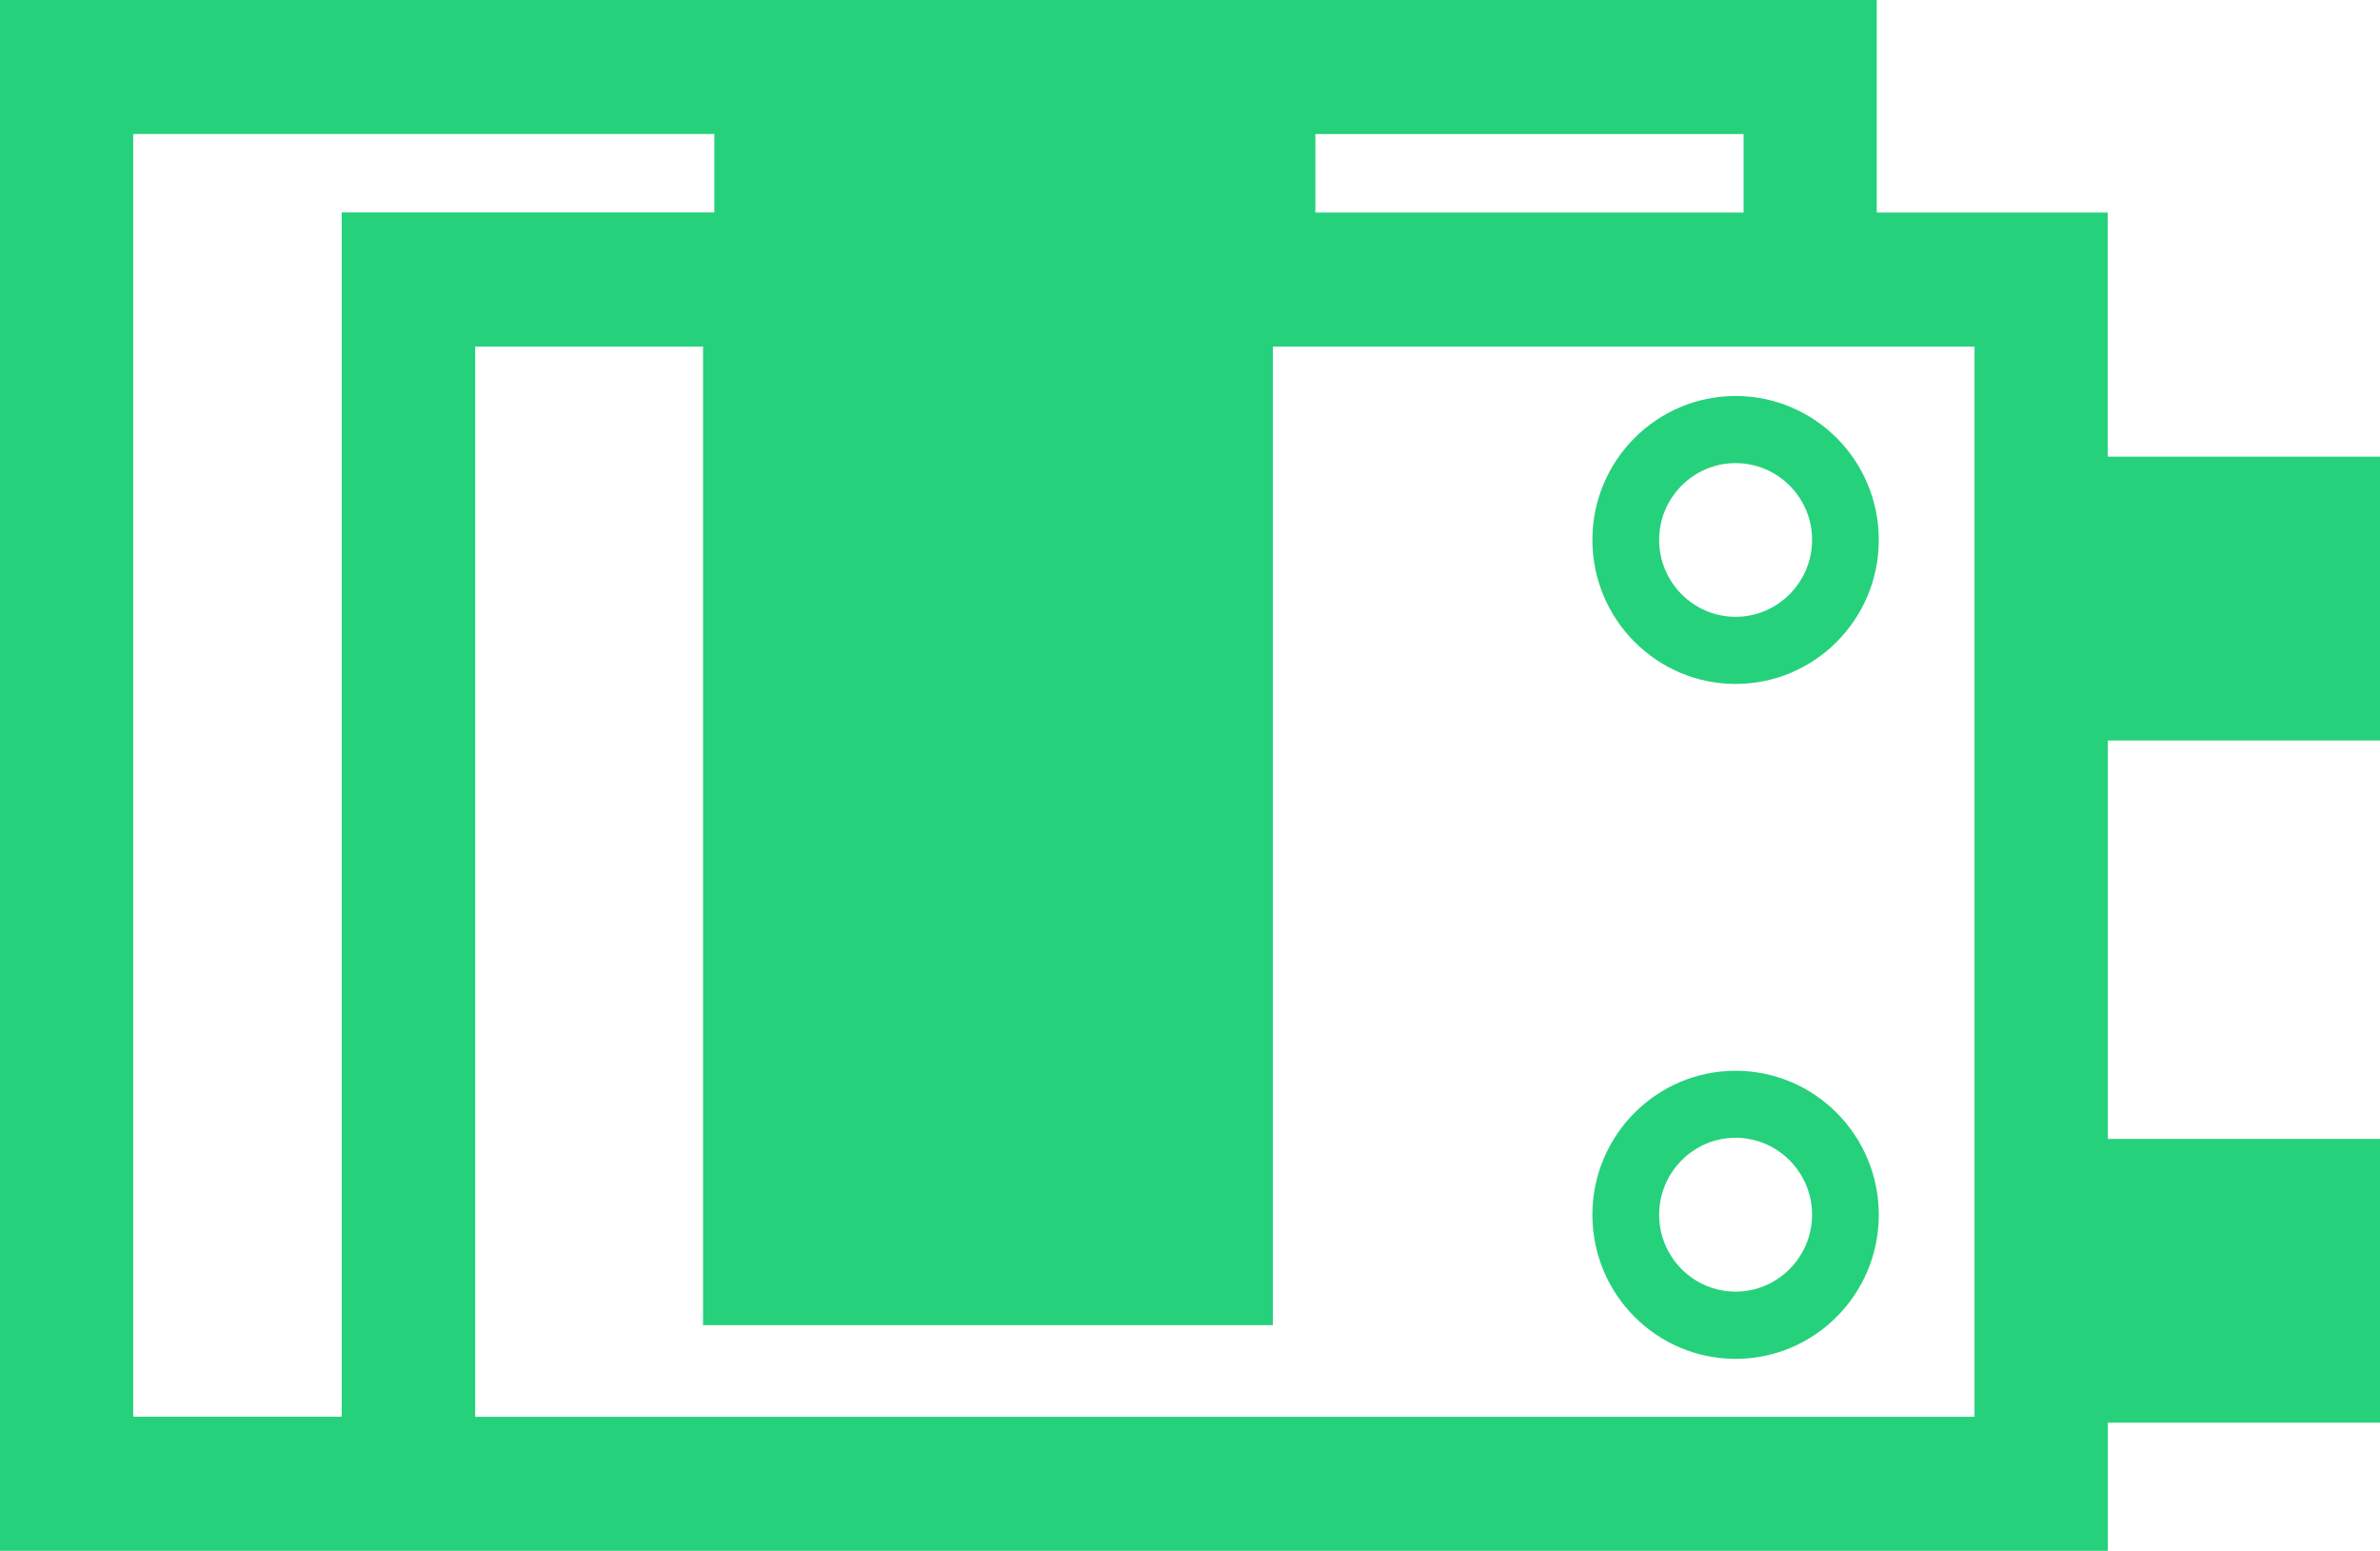
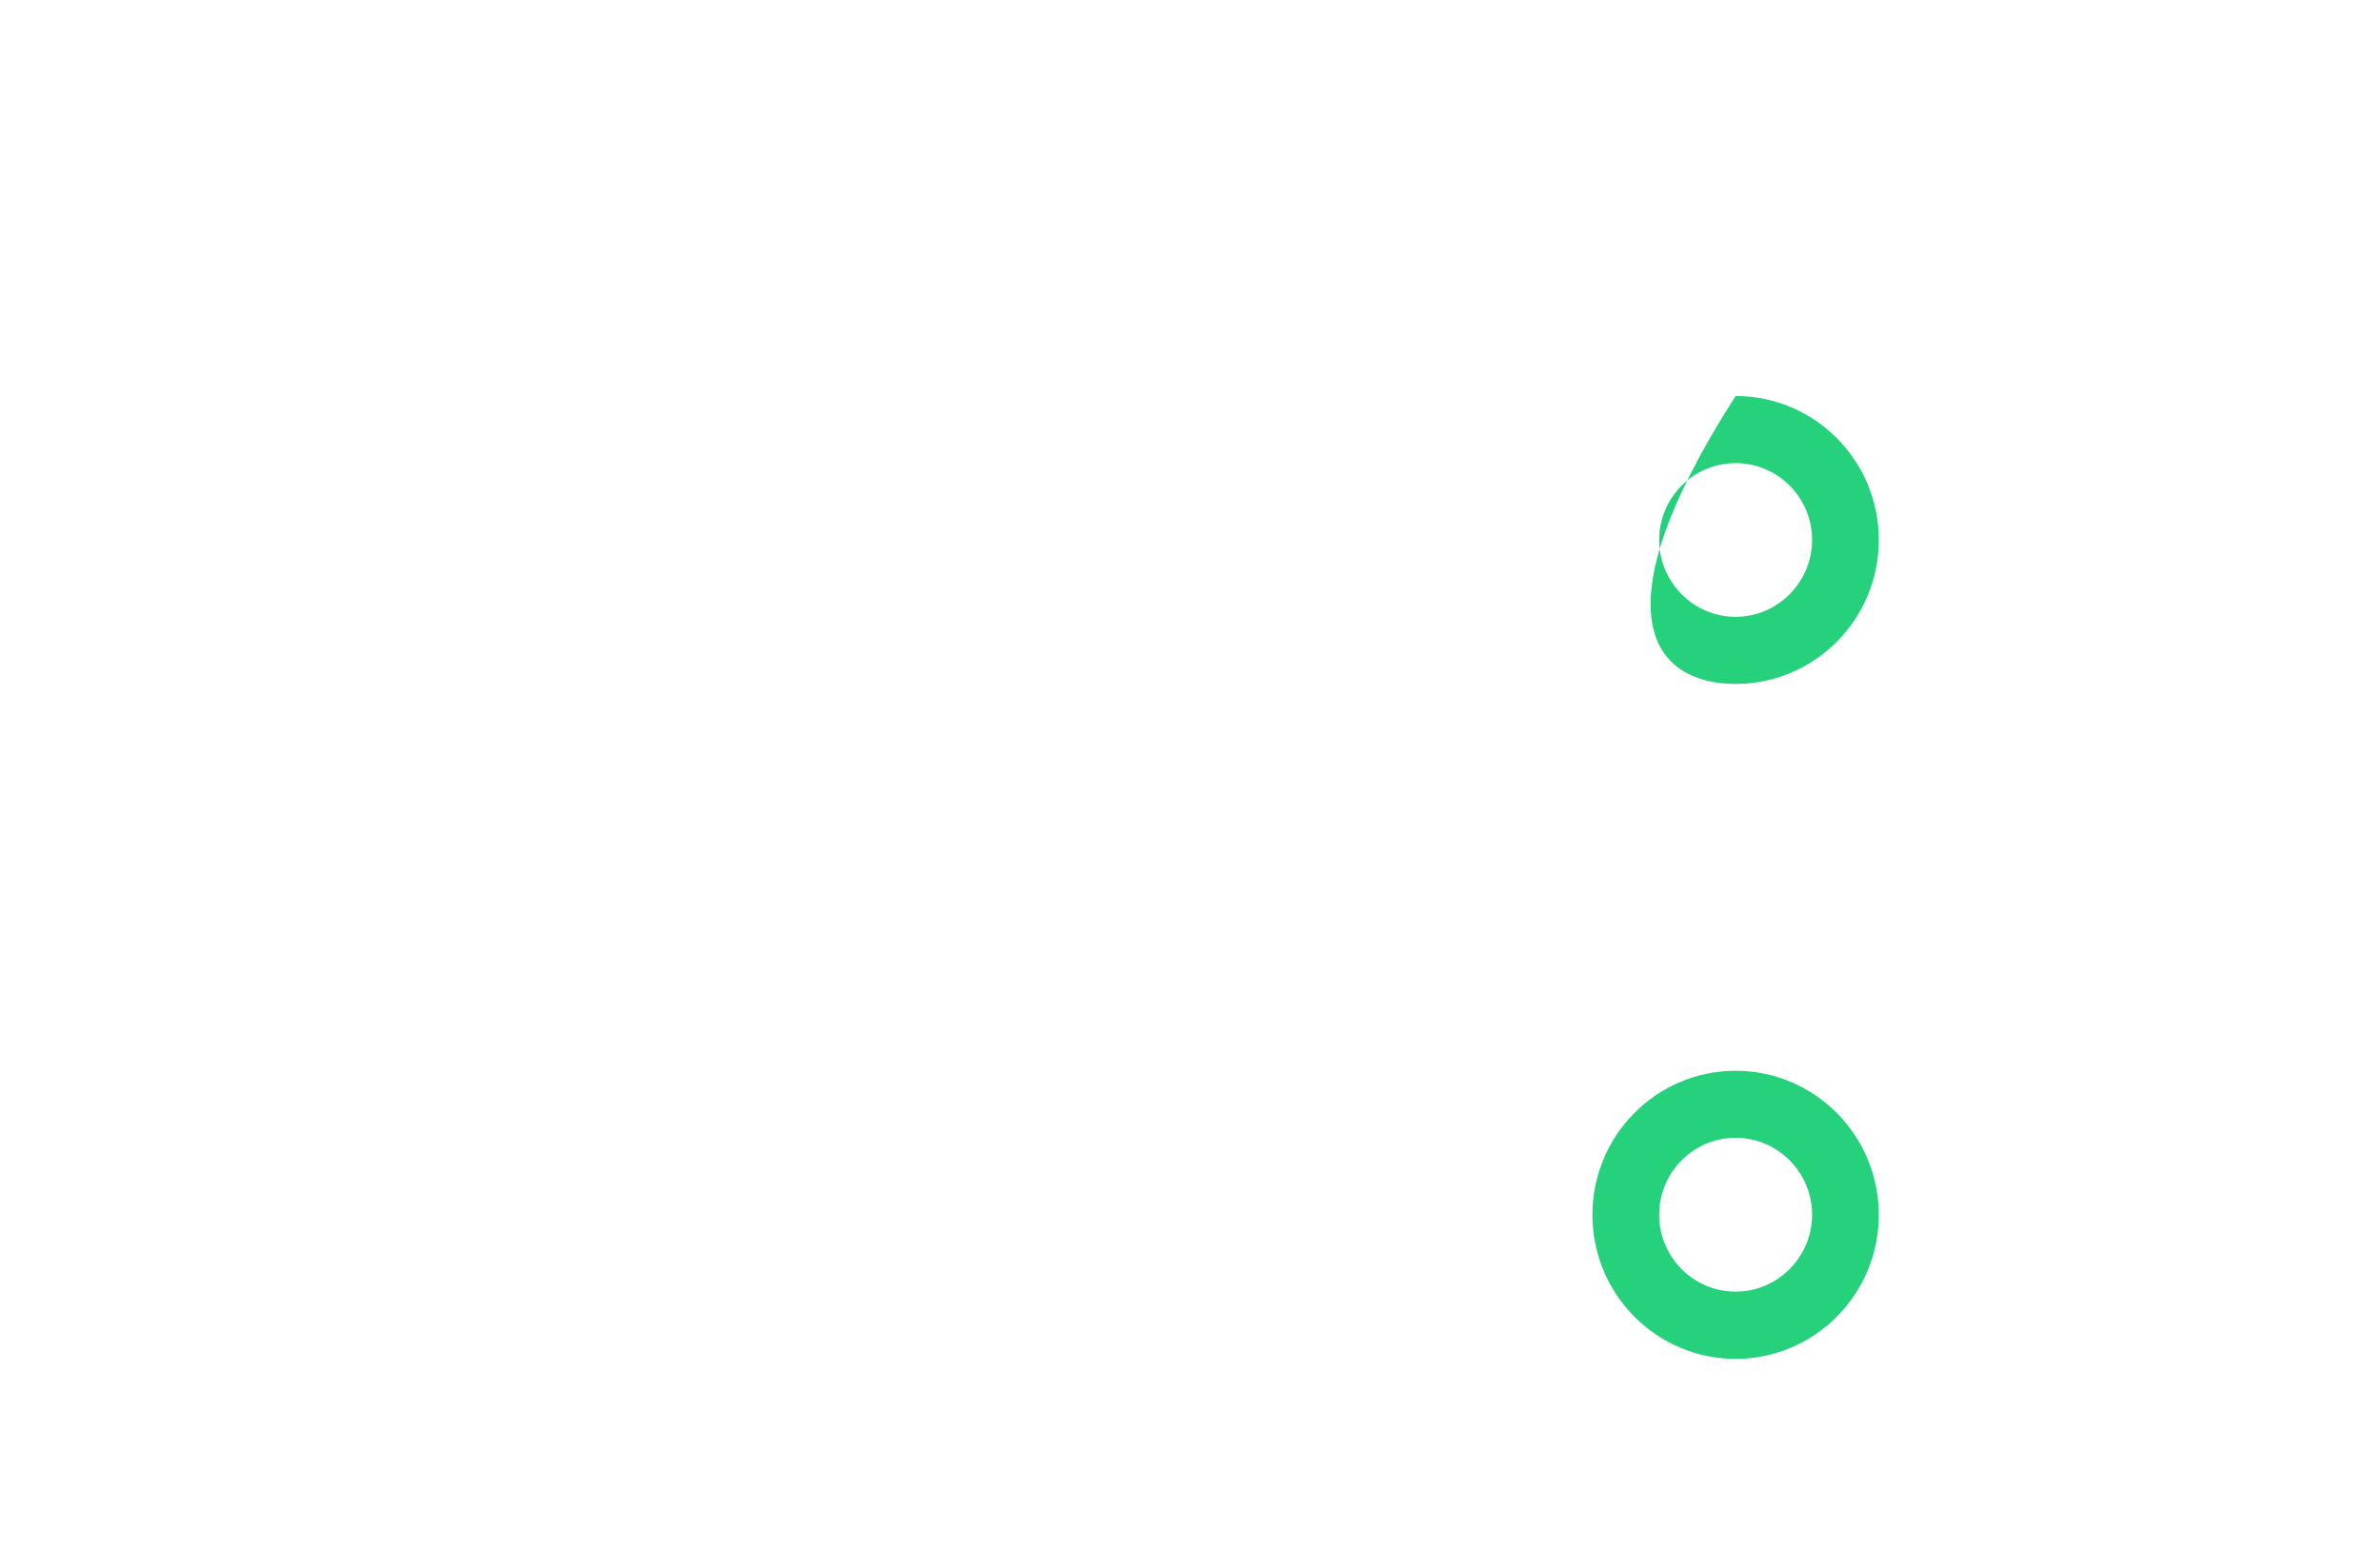
<svg xmlns="http://www.w3.org/2000/svg" width="66" height="43" viewBox="0 0 66 43" fill="none">
  <g clip-path="url(#clip0_762_90)">
-     <path d="M66 20.532V12.662H58.449V5.894H52.044V0H0V43H58.453V39.446H66.004V31.58H58.453V20.532H66.004H66ZM48.351 5.894H36.477V3.718H48.351V5.894ZM3.694 39.285V3.715H19.809V5.891H9.476V39.282H3.694V39.285ZM54.756 39.285H13.177V9.609H19.496V36.744H35.299V9.609H54.756V39.285Z" fill="#26D17C" />
    <path d="M48.13 29.69C45.938 29.69 44.159 31.48 44.159 33.684C44.159 35.889 45.938 37.678 48.13 37.678C50.322 37.678 52.101 35.889 52.101 33.684C52.101 31.48 50.322 29.69 48.13 29.69ZM48.13 35.814C46.96 35.814 46.01 34.855 46.01 33.681C46.01 32.507 46.963 31.548 48.13 31.548C49.297 31.548 50.251 32.507 50.251 33.681C50.251 34.855 49.297 35.814 48.13 35.814Z" fill="#26D17C" />
-     <path d="M48.13 18.964C50.322 18.964 52.101 17.175 52.101 14.97C52.101 12.766 50.322 10.98 48.13 10.98C45.938 10.98 44.159 12.769 44.159 14.97C44.159 17.171 45.938 18.964 48.13 18.964ZM48.13 12.841C49.301 12.841 50.251 13.796 50.251 14.97C50.251 16.144 49.297 17.103 48.13 17.103C46.963 17.103 46.01 16.144 46.01 14.97C46.01 13.796 46.963 12.841 48.13 12.841Z" fill="#26D17C" />
+     <path d="M48.13 18.964C50.322 18.964 52.101 17.175 52.101 14.97C52.101 12.766 50.322 10.98 48.13 10.98C44.159 17.171 45.938 18.964 48.13 18.964ZM48.13 12.841C49.301 12.841 50.251 13.796 50.251 14.97C50.251 16.144 49.297 17.103 48.13 17.103C46.963 17.103 46.01 16.144 46.01 14.97C46.01 13.796 46.963 12.841 48.13 12.841Z" fill="#26D17C" />
  </g>
  <defs>
    <clipPath id="clip0_762_90">
      <rect width="66" height="43" fill="white" />
    </clipPath>
  </defs>
</svg>